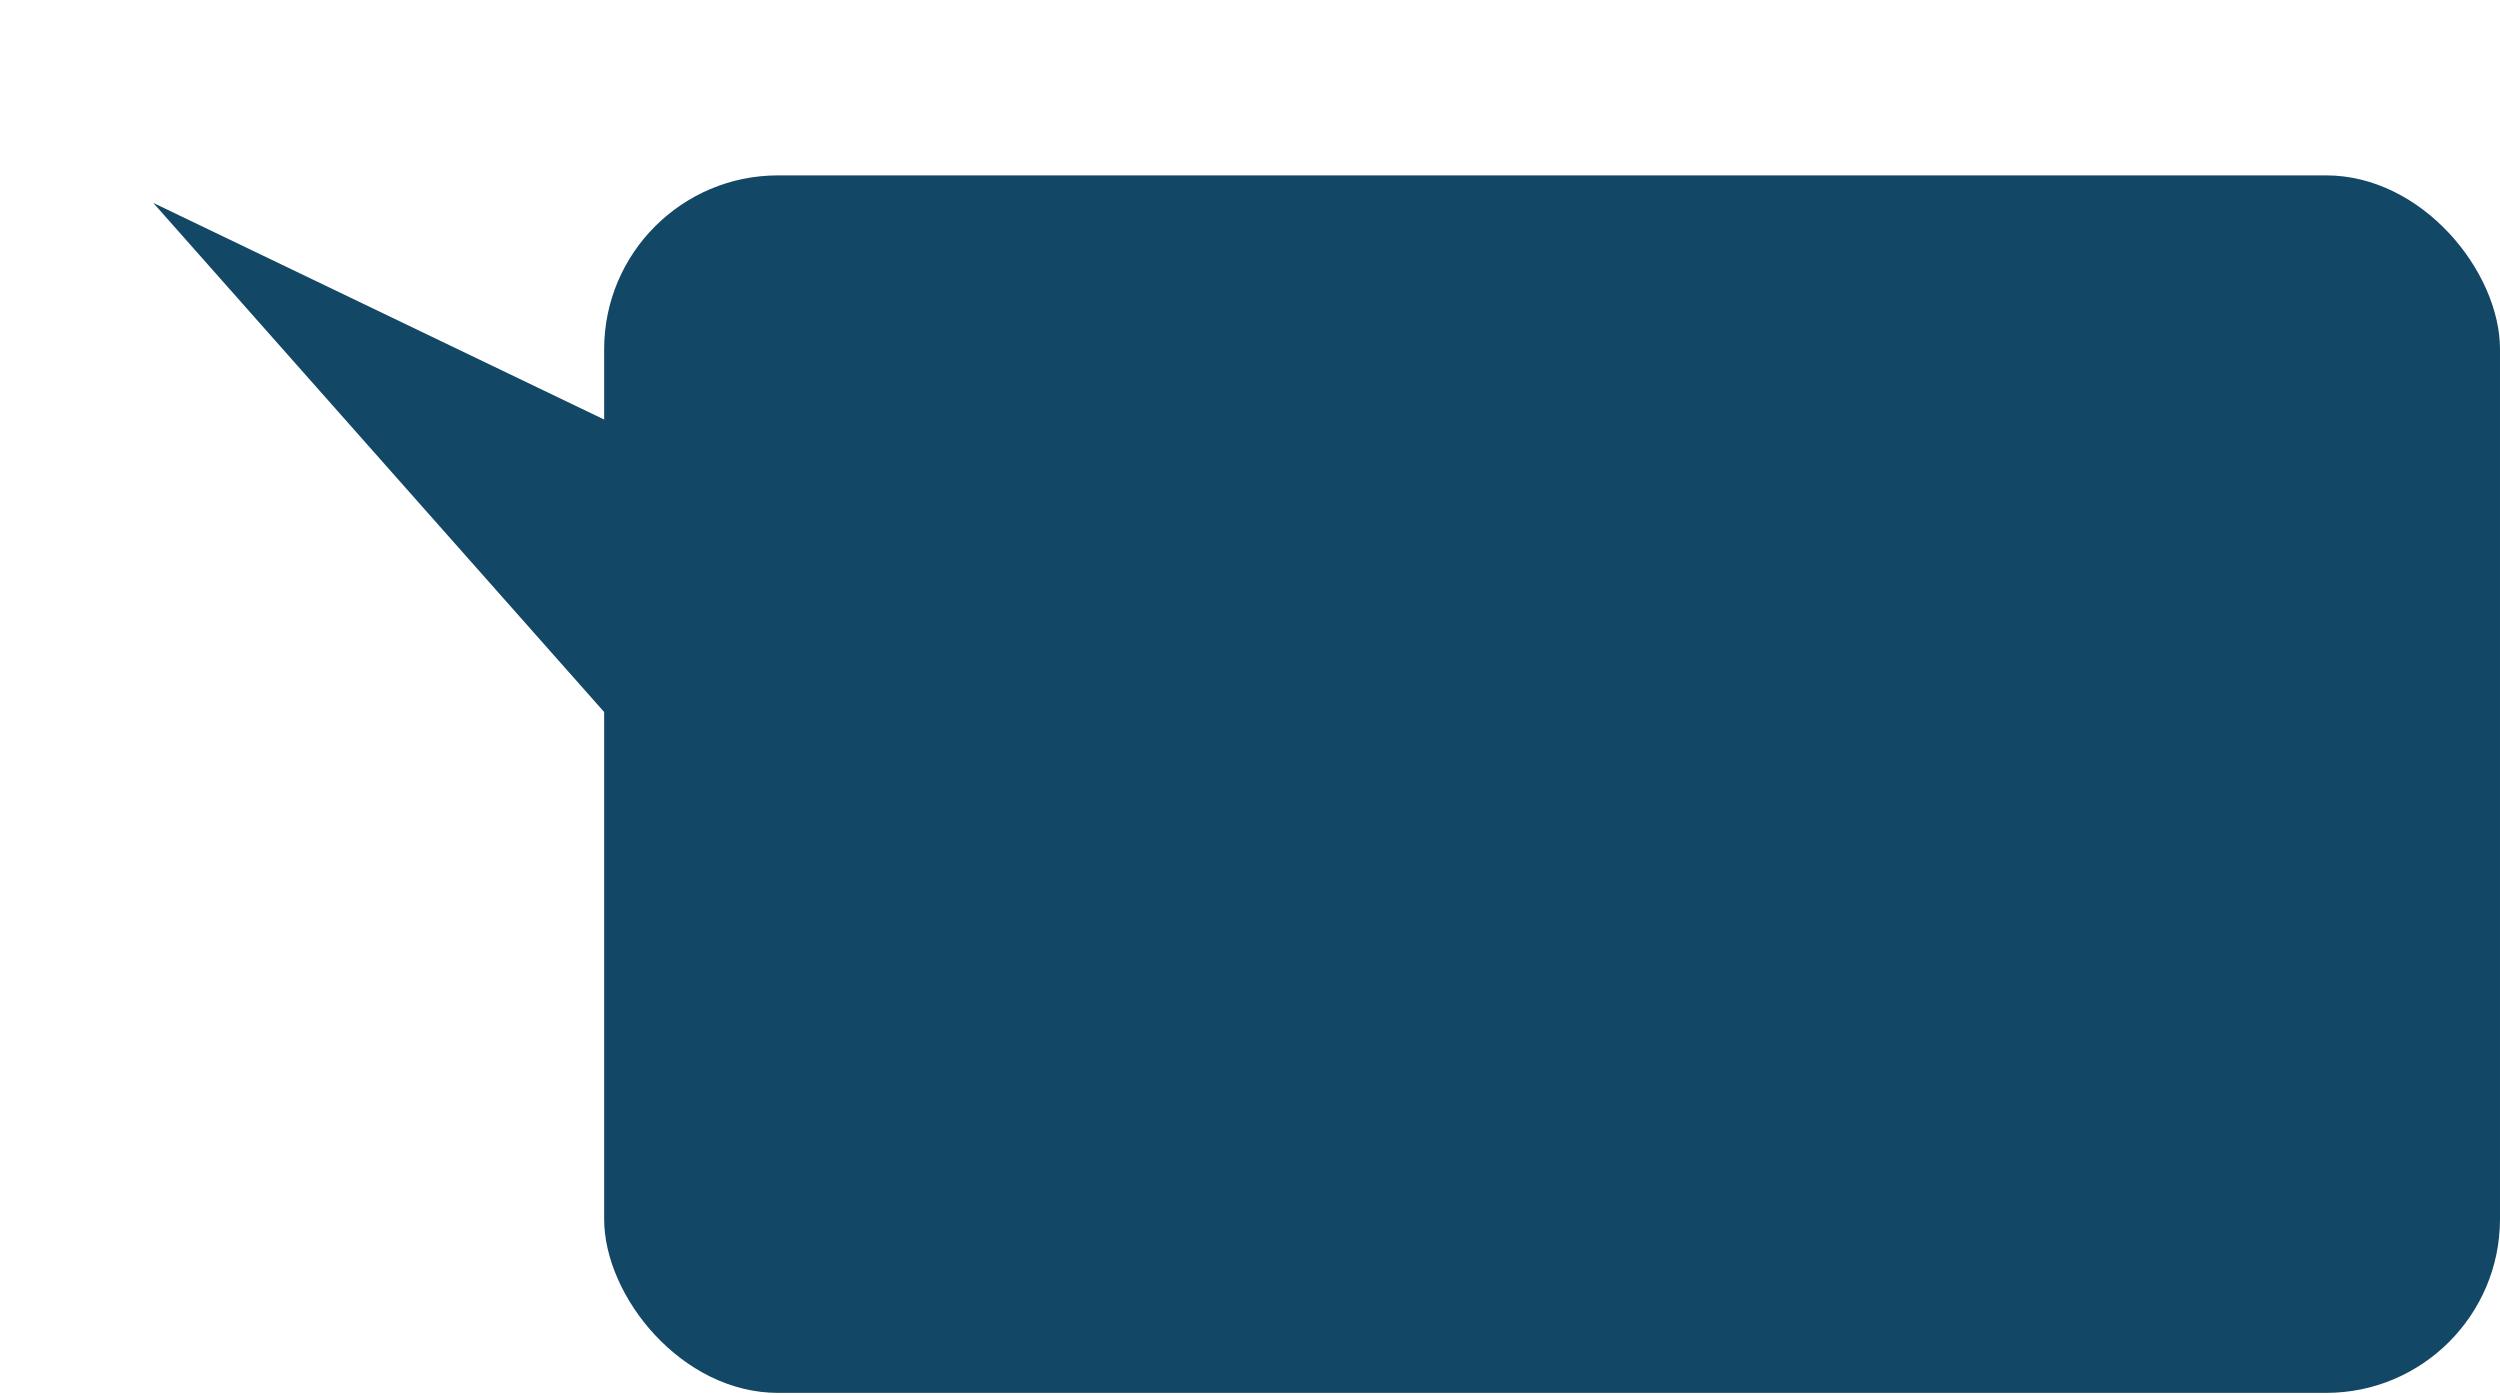
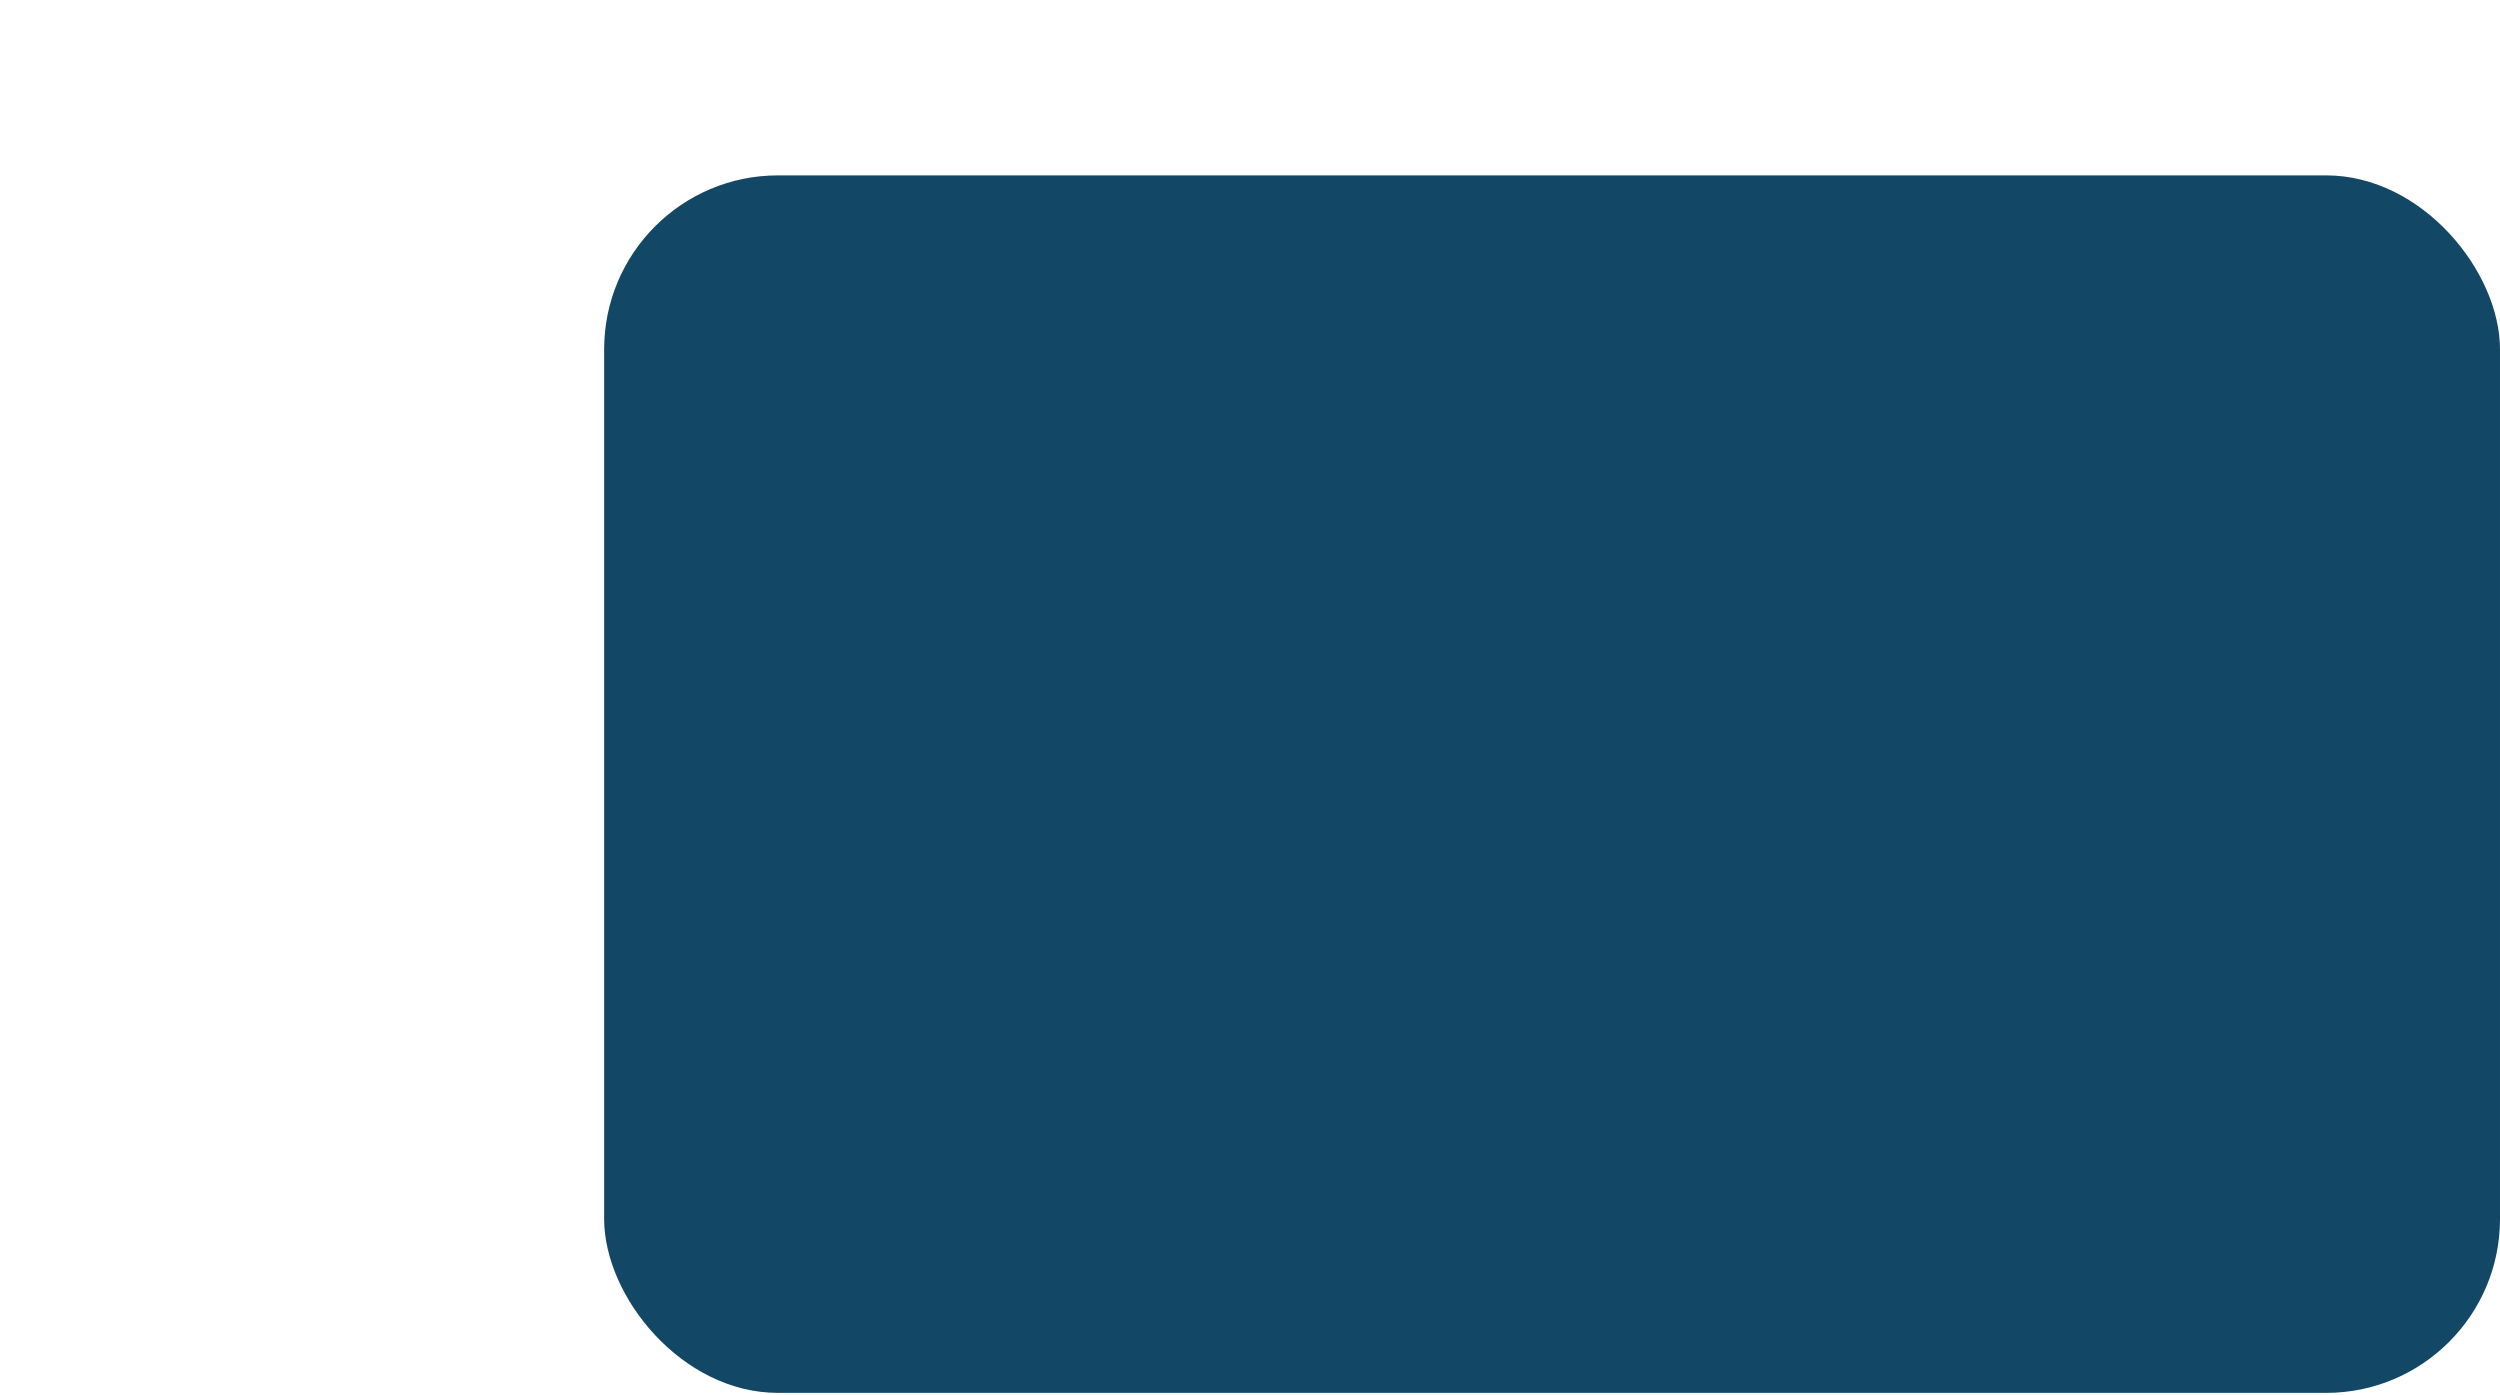
<svg xmlns="http://www.w3.org/2000/svg" width="534" height="298" viewBox="0 0 534 298" fill="none">
  <rect x="129.046" y="37.46" width="404.953" height="260.062" rx="37.152" fill="#124766" />
-   <path d="M32.74 43.342L247.163 146.362L190.456 221.431L32.74 43.342Z" fill="#124766" />
</svg>